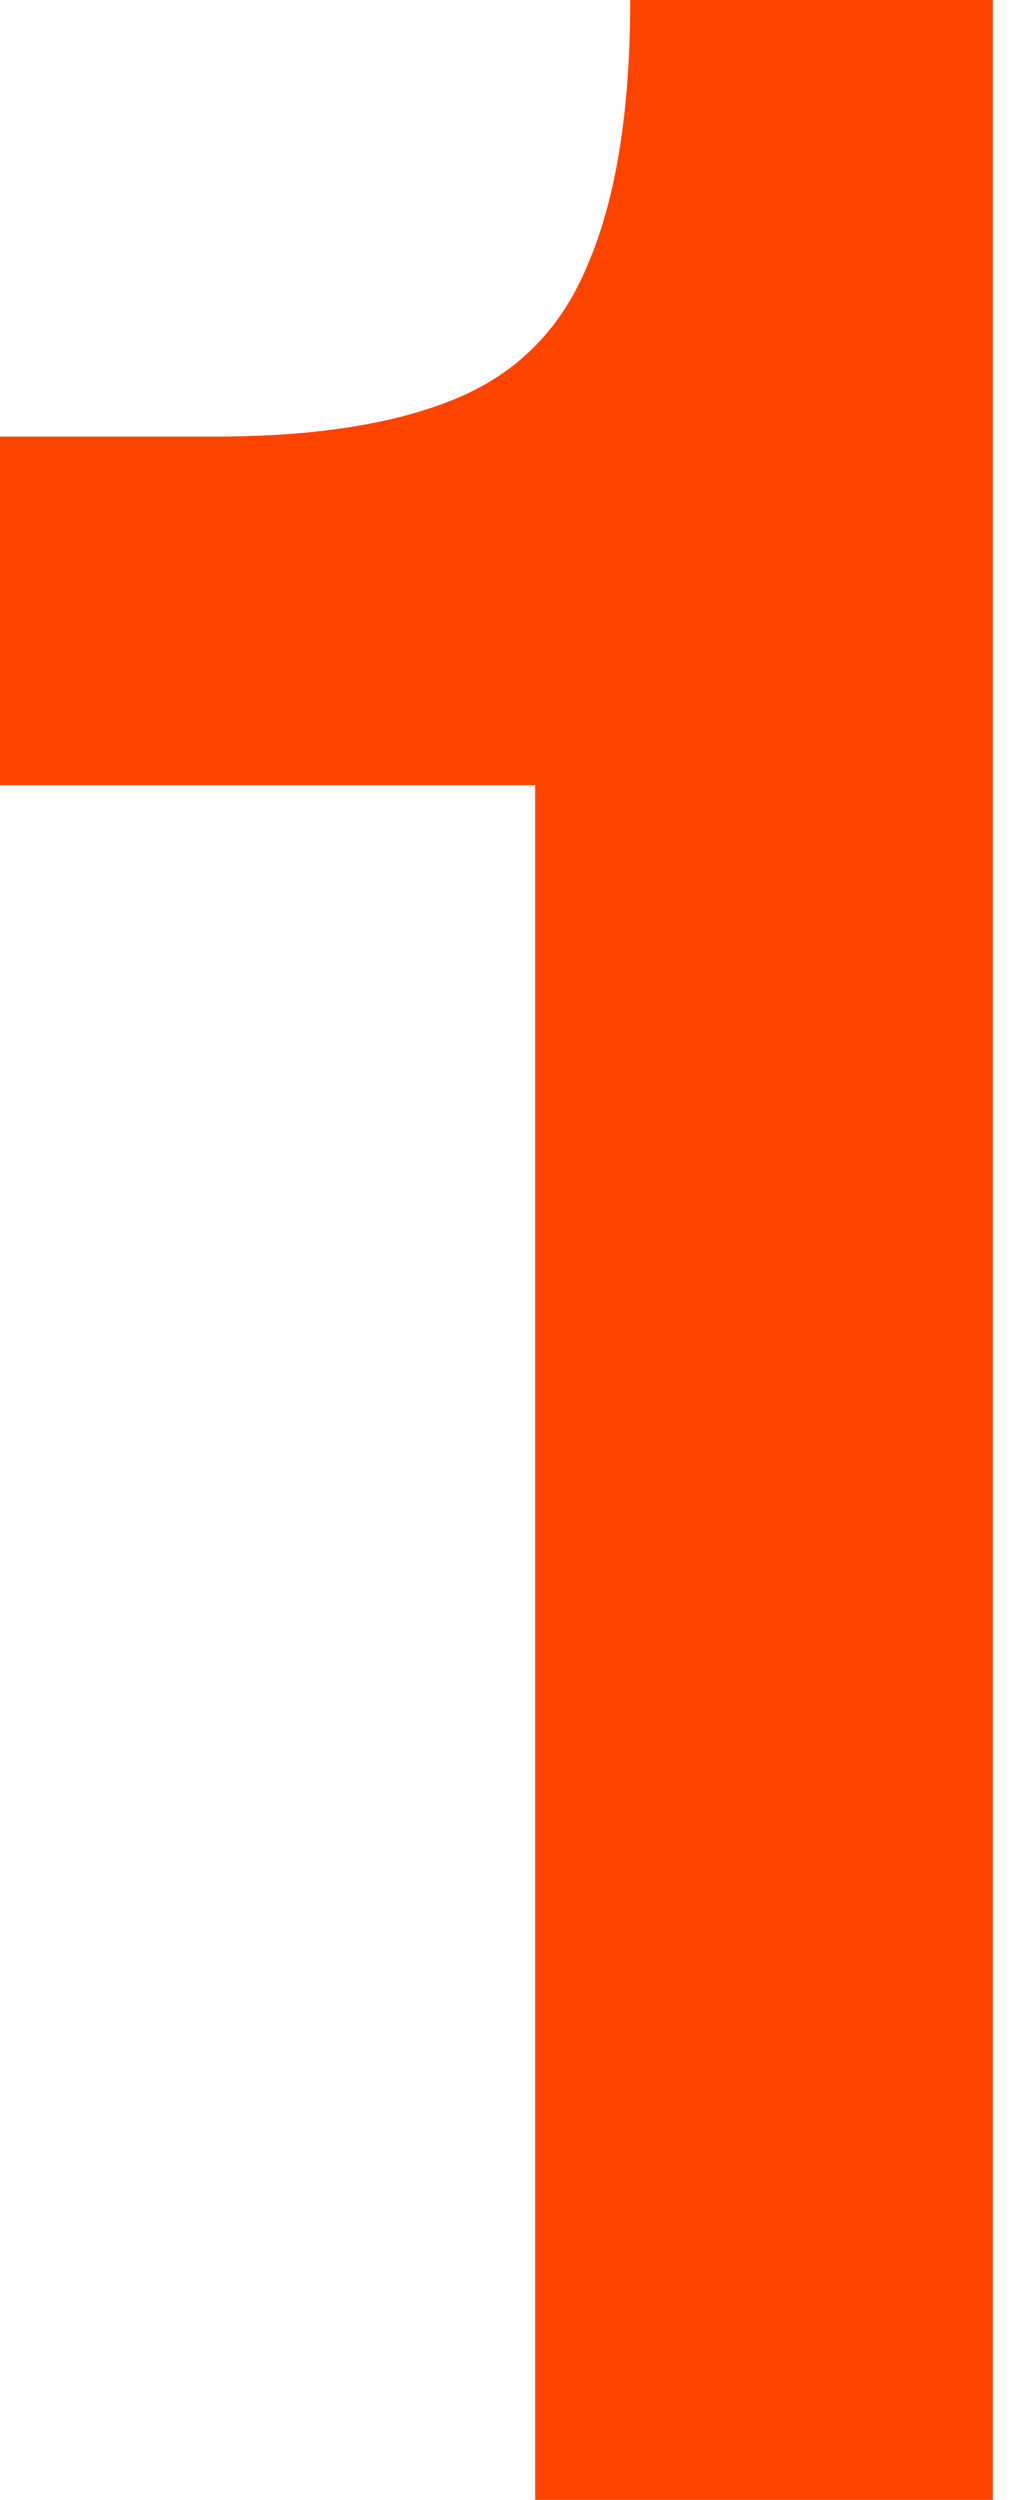
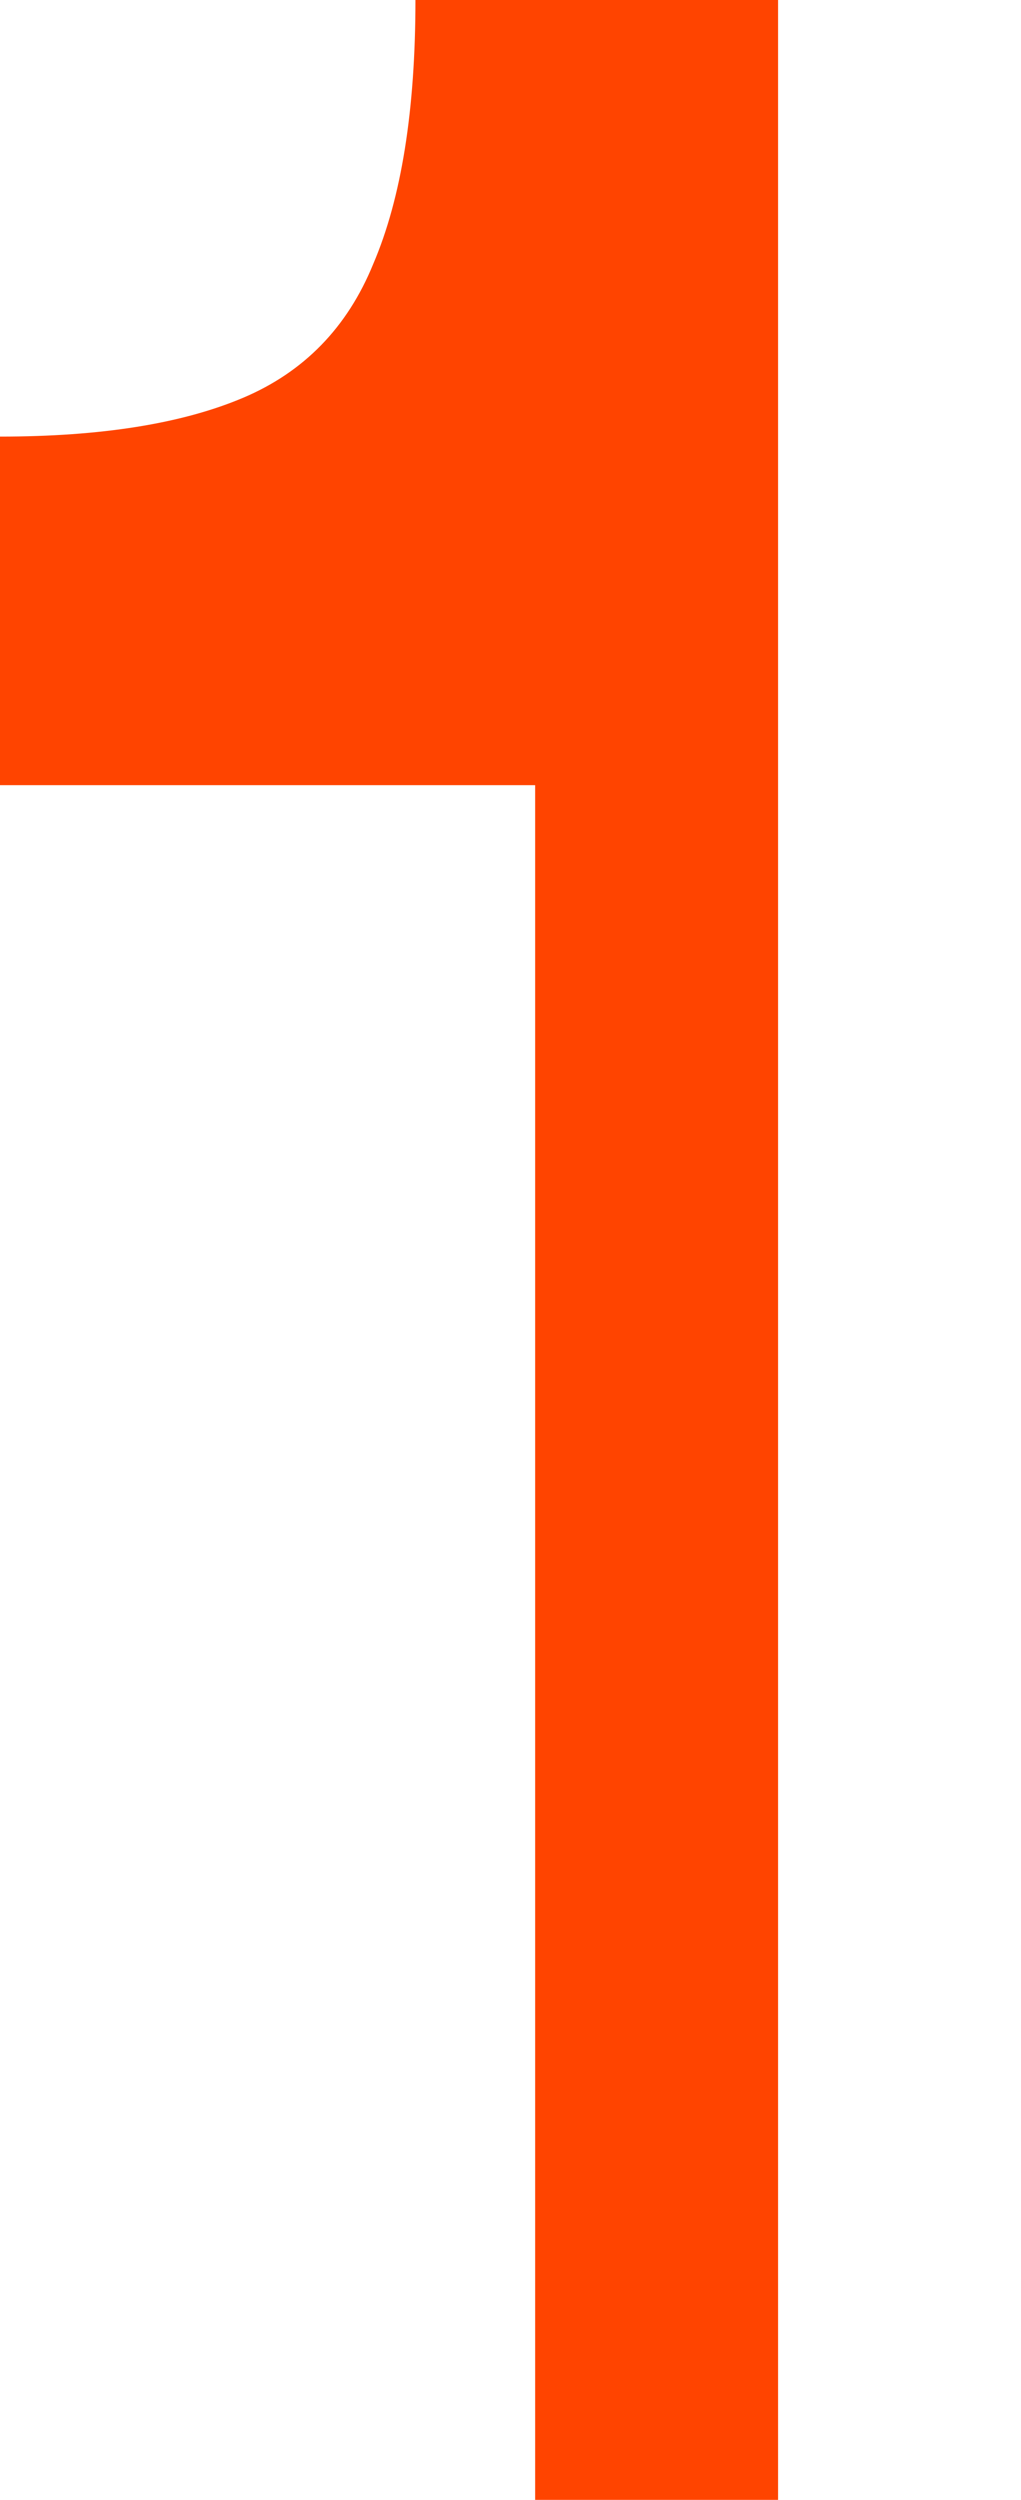
<svg xmlns="http://www.w3.org/2000/svg" width="29" height="71" fill="none">
-   <path fill="#F40" d="M15.2 71V22.3H0v-9.9h6.1c2.866 0 5.166-.367 6.9-1.1 1.733-.733 2.966-2 3.7-3.8.8-1.867 1.2-4.367 1.2-7.5h10.3v71h-13Z" />
+   <path fill="#F40" d="M15.2 71V22.3H0v-9.9c2.866 0 5.166-.367 6.9-1.1 1.733-.733 2.966-2 3.7-3.8.8-1.867 1.2-4.367 1.2-7.5h10.3v71h-13Z" />
</svg>